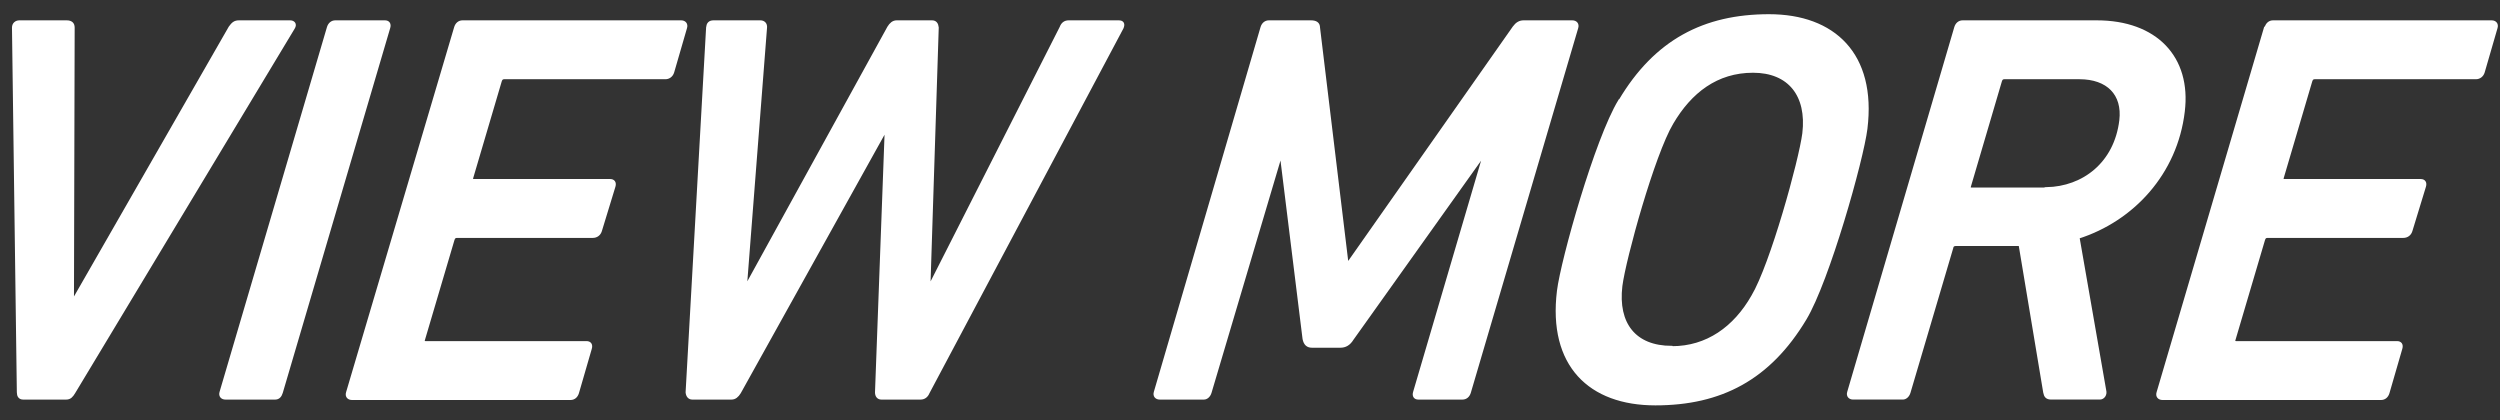
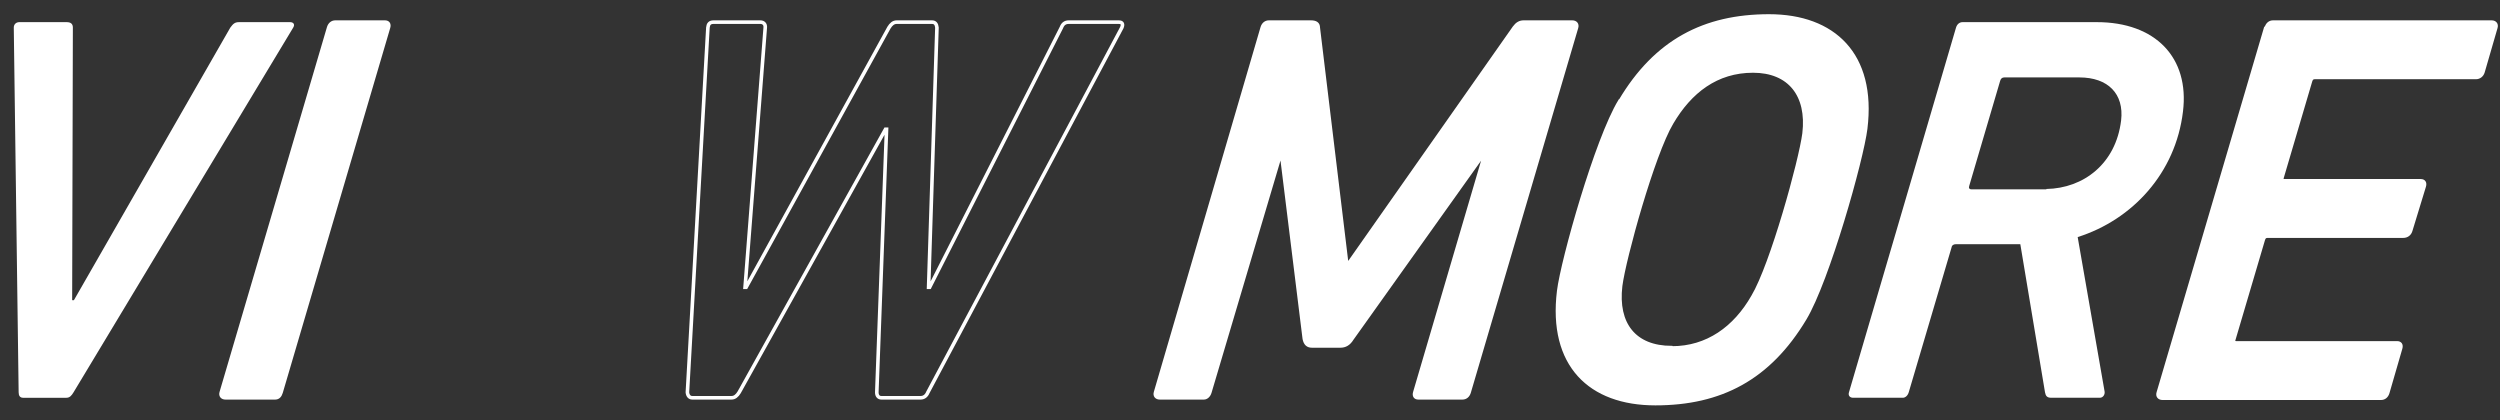
<svg xmlns="http://www.w3.org/2000/svg" fill="none" height="21" viewBox="0 0 125 21" width="125">
  <rect x="0" y="0" width="125" height="21" fill="#333333" stroke="none" />
  <g fill="#fff">
    <path d="m1.158 19.889c-.156 0-.226-.102-.226-.273l-.243-18.236c0-.171.122-.273.278-.273h2.363c.209 0 .313.085.313.273l-.035 13.63h.087l7.82-13.63c.139-.188.226-.273.434-.273h2.555c.156 0 .261.102.156.273l-10.983 18.236c-.104.171-.191.273-.365.273z" />
    <path d="m16.434 1.38c.052-.171.174-.273.33-.273h2.485c.156 0 .226.102.174.273l-5.37 18.236c-.052.171-.139.273-.295.273h-2.485c-.156 0-.261-.102-.208-.273z" />
-     <path d="m22.795 1.38c.052-.171.174-.273.33-.273h10.931c.156 0 .261.102.208.273l-.643 2.218c-.052.171-.191.273-.347.273h-8.064c-.104 0-.174.051-.209.171l-1.425 4.828c-.035.102 0 .171.122.171h6.812c.156 0 .226.102.174.273l-.678 2.218c-.052.171-.191.273-.365.273h-6.795c-.104 0-.174.051-.209.171l-1.477 4.998c-.035.102 0 .171.122.171h8.046c.156 0 .226.102.174.273l-.643 2.218c-.052.171-.174.273-.33.273h-10.931c-.156 0-.261-.102-.208-.273z" />
-     <path d="m44.066 19.889c-.139 0-.226-.102-.226-.273l.487-13.152h-.052l-7.316 13.152c-.104.171-.226.273-.382.273h-1.964c-.139 0-.226-.102-.243-.273l1.025-18.236c.017-.171.087-.273.278-.273h2.346c.156 0 .261.102.243.273l-1.008 12.982h.052l7.143-12.982c.104-.171.226-.273.382-.273h1.773c.156 0 .226.102.243.273l-.417 12.982h.052l6.587-12.982c.07-.188.191-.273.365-.273h2.502c.191 0 .226.102.156.273l-9.697 18.236c-.07.171-.191.273-.365.273z" />
    <path d="m63.113 1.38c.052-.171.174-.273.33-.273h2.103c.243 0 .365.085.365.273l1.425 11.805h.087l8.29-11.805c.139-.188.278-.273.469-.273h2.433c.156 0 .261.102.209.273l-5.37 18.236c-.052.171-.174.273-.33.273h-2.207c-.156 0-.226-.102-.174-.273l3.476-11.822h-.104l-6.517 9.144c-.156.256-.348.358-.574.358h-1.425c-.208 0-.33-.102-.382-.358l-1.13-9.144h-.087l-3.51 11.822c-.052.171-.174.273-.295.273h-2.207c-.156 0-.261-.102-.209-.273z" />
    <path d="m81.013 5.048c1.773-2.985 4.206-4.248 7.438-4.248 3.232 0 5.283 1.928 4.831 5.629-.191 1.552-1.894 7.591-3.041 9.502-1.79 2.985-4.206 4.248-7.473 4.248s-5.283-1.928-4.831-5.629c.191-1.552 1.894-7.591 3.059-9.502zm2.589 12.351c1.755 0 3.146-.989 4.049-2.576.939-1.569 2.381-6.789 2.555-8.154.226-1.911-.73-3.122-2.555-3.122-1.825 0-3.146 1.024-4.067 2.593-.938 1.569-2.381 6.789-2.555 8.154-.226 1.911.695 3.088 2.555 3.088z" />
    <path d="m97.801 1.38c.052-.171.174-.273.33-.273h6.708c2.937 0 4.64 1.774 4.31 4.469-.365 3.071-2.52 5.408-5.265 6.278l1.338 7.676c.052.188-.07.358-.226.358h-2.433c-.209 0-.278-.085-.313-.273l-1.234-7.404h-3.232c-.104 0-.191.051-.209.171l-2.138 7.233c-.052.171-.174.273-.295.273h-2.485c-.156 0-.261-.102-.209-.273zm4.518 8.069c1.86-.034 3.476-1.262 3.737-3.429.156-1.331-.66-2.149-2.086-2.149h-3.753c-.105 0-.174.051-.209.171l-1.547 5.254c-.035.102 0 .171.122.171h3.736z" />
    <path d="m113.32 1.38c.052-.171.174-.273.33-.273h10.932c.156 0 .26.102.208.273l-.643 2.218c-.052.171-.191.273-.348.273h-8.063c-.104 0-.174.051-.209.171l-1.425 4.828c-.035.102 0 .171.122.171h6.812c.157 0 .226.102.174.273l-.678 2.218c-.052.171-.191.273-.365.273h-6.795c-.104 0-.173.051-.208.171l-1.477 4.998c-.035.102 0 .171.121.171h8.047c.156 0 .225.102.173.273l-.643 2.218c-.052.171-.173.273-.33.273h-10.931c-.156 0-.261-.102-.209-.273l5.37-18.236z" />
  </g>
-   <path d="m1.158 19.889c-.156 0-.226-.102-.226-.273l-.243-18.236c0-.171.122-.273.278-.273h2.363c.209 0 .313.085.313.273l-.035 13.63h.087l7.82-13.63c.139-.188.226-.273.434-.273h2.555c.156 0 .261.102.156.273l-10.983 18.236c-.104.171-.191.273-.365.273z" stroke="#fff" stroke-miterlimit="10" stroke-width=".18" />
  <path d="m16.434 1.38c.052-.171.174-.273.33-.273h2.485c.156 0 .226.102.174.273l-5.37 18.236c-.052.171-.139.273-.295.273h-2.485c-.156 0-.261-.102-.208-.273z" stroke="#fff" stroke-miterlimit="10" stroke-width=".18" />
-   <path d="m22.795 1.38c.052-.171.174-.273.33-.273h10.931c.156 0 .261.102.208.273l-.643 2.218c-.052.171-.191.273-.347.273h-8.064c-.104 0-.174.051-.209.171l-1.425 4.828c-.035.102 0 .171.122.171h6.812c.156 0 .226.102.174.273l-.678 2.218c-.052.171-.191.273-.365.273h-6.795c-.104 0-.174.051-.209.171l-1.477 4.998c-.035.102 0 .171.122.171h8.046c.156 0 .226.102.174.273l-.643 2.218c-.052.171-.174.273-.33.273h-10.931c-.156 0-.261-.102-.208-.273z" stroke="#fff" stroke-miterlimit="10" stroke-width=".18" />
  <path d="m44.066 19.889c-.139 0-.226-.102-.226-.273l.487-13.152h-.052l-7.316 13.152c-.104.171-.226.273-.382.273h-1.964c-.139 0-.226-.102-.243-.273l1.025-18.236c.017-.171.087-.273.278-.273h2.346c.156 0 .261.102.243.273l-1.008 12.982h.052l7.143-12.982c.104-.171.226-.273.382-.273h1.773c.156 0 .226.102.243.273l-.417 12.982h.052l6.587-12.982c.07-.188.191-.273.365-.273h2.502c.191 0 .226.102.156.273l-9.697 18.236c-.07.171-.191.273-.365.273z" stroke="#fff" stroke-miterlimit="10" stroke-width=".18" />
  <path d="m63.113 1.38c.052-.171.174-.273.33-.273h2.103c.243 0 .365.085.365.273l1.425 11.805h.087l8.29-11.805c.139-.188.278-.273.469-.273h2.433c.156 0 .261.102.209.273l-5.37 18.236c-.052.171-.174.273-.33.273h-2.207c-.156 0-.226-.102-.174-.273l3.476-11.822h-.104l-6.517 9.144c-.156.256-.348.358-.574.358h-1.425c-.208 0-.33-.102-.382-.358l-1.13-9.144h-.087l-3.51 11.822c-.052.171-.174.273-.295.273h-2.207c-.156 0-.261-.102-.209-.273z" stroke="#fff" stroke-miterlimit="10" stroke-width=".18" />
  <path d="m81.013 5.048c1.773-2.985 4.206-4.248 7.438-4.248 3.232 0 5.283 1.928 4.831 5.629-.191 1.552-1.894 7.591-3.041 9.502-1.79 2.985-4.206 4.248-7.473 4.248s-5.283-1.928-4.831-5.629c.191-1.552 1.894-7.591 3.059-9.502zm2.589 12.351c1.755 0 3.146-.989 4.049-2.576.939-1.569 2.381-6.789 2.555-8.154.226-1.911-.73-3.122-2.555-3.122-1.825 0-3.146 1.024-4.067 2.593-.938 1.569-2.381 6.789-2.555 8.154-.226 1.911.695 3.088 2.555 3.088z" stroke="#fff" stroke-miterlimit="10" stroke-width=".18" />
-   <path d="m97.801 1.38c.052-.171.174-.273.33-.273h6.708c2.937 0 4.64 1.774 4.31 4.469-.365 3.071-2.52 5.408-5.265 6.278l1.338 7.676c.052.188-.07.358-.226.358h-2.433c-.209 0-.278-.085-.313-.273l-1.234-7.404h-3.232c-.104 0-.191.051-.209.171l-2.138 7.233c-.052.171-.174.273-.295.273h-2.485c-.156 0-.261-.102-.209-.273zm4.518 8.069c1.86-.034 3.476-1.262 3.737-3.429.156-1.331-.66-2.149-2.086-2.149h-3.753c-.105 0-.174.051-.209.171l-1.547 5.254c-.035.102 0 .171.122.171h3.736z" stroke="#fff" stroke-miterlimit="10" stroke-width=".18" />
  <path d="m113.32 1.38c.052-.171.174-.273.33-.273h10.932c.156 0 .26.102.208.273l-.643 2.218c-.052.171-.191.273-.348.273h-8.063c-.104 0-.174.051-.209.171l-1.425 4.828c-.035.102 0 .171.122.171h6.812c.157 0 .226.102.174.273l-.678 2.218c-.052.171-.191.273-.365.273h-6.795c-.104 0-.173.051-.208.171l-1.477 4.998c-.035.102 0 .171.121.171h8.047c.156 0 .225.102.173.273l-.643 2.218c-.052.171-.173.273-.33.273h-10.931c-.156 0-.261-.102-.209-.273l5.37-18.236z" stroke="#fff" stroke-miterlimit="10" stroke-width=".18" />
</svg>